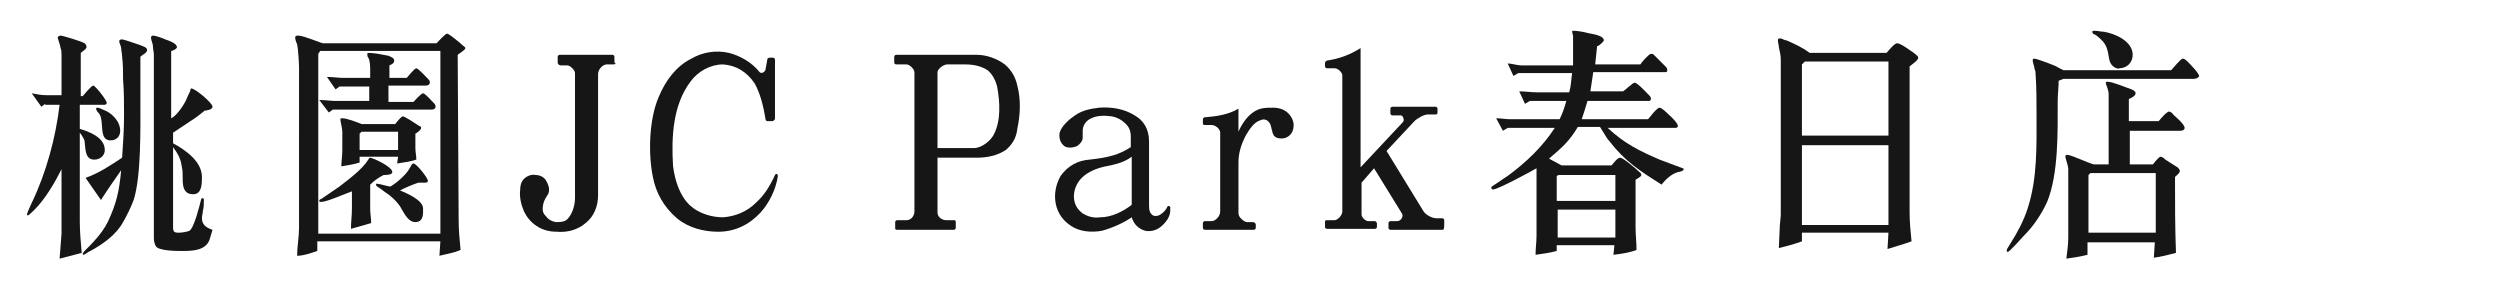
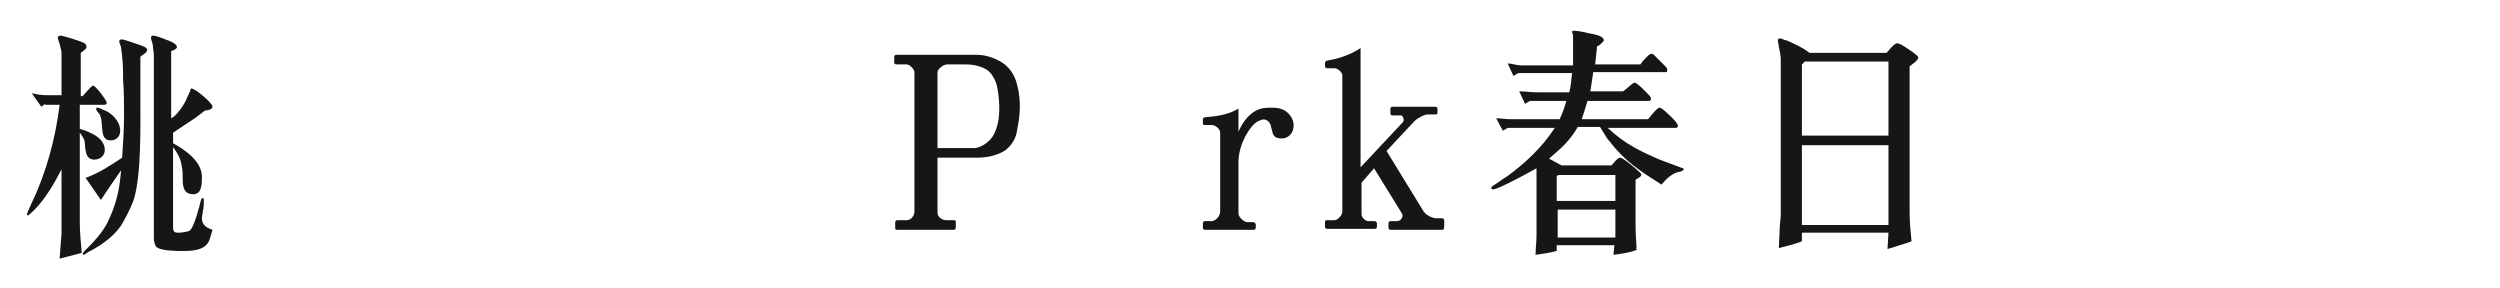
<svg xmlns="http://www.w3.org/2000/svg" version="1.1" id="圖層_1" x="0px" y="0px" viewBox="-2031 474 260 30" style="enable-background:new -2031 474 260 30;" xml:space="preserve">
  <style type="text/css">
	.st0{fill:#161616;}
</style>
  <g>
    <path class="st0" d="M-2026.3,484.8l-0.4,0.3l-1-1.4c0.5,0.1,1,0.2,1.5,0.2h1.6v-4.1c0-0.3,0-0.6-0.1-0.8c0-0.2-0.3-1-0.3-1.1   c0-0.1,0.2-0.2,0.3-0.2c0.2,0,2.2,0.6,2.5,0.8c0.1,0.1,0.2,0.2,0.2,0.4c0,0.2-0.5,0.5-0.6,0.6v4.5h0.2c0.1-0.1,0.9-1.1,1.1-1.1   c0.2,0,1.4,1.5,1.4,1.8c0,0.2-0.2,0.2-0.4,0.2h-2.4v2.5c1,0.3,2.6,0.9,2.6,2.2c0,0.6-0.5,1-1.1,1c-1,0-0.9-1.2-1-1.9   c0-0.2-0.4-0.8-0.5-0.9v9.2c0,1.1,0.1,2.2,0.2,3.3c-0.8,0.2-1.5,0.4-2.3,0.6l0.2-2.6c0-0.5,0-0.8,0-1.3v-5.4   c-0.7,1.4-1.7,3.1-2.8,4.2c-0.1,0.1-0.6,0.6-0.7,0.6c-0.1,0-0.1-0.1-0.1-0.1c0-0.1,0.4-1,0.5-1.2c1.5-3.1,2.5-6.8,2.9-10.2H-2026.3   z M-2020.5,494.8l-1.6-2.3c1.4-0.5,2.6-1.3,3.8-2.1c0.1-1.5,0.2-2.9,0.2-4.4c0-1.2,0-2.5-0.1-3.7c0-0.8,0-1.6-0.1-2.4   c0-0.3-0.1-0.7-0.1-0.9c0-0.2-0.2-0.5-0.2-0.7c0-0.2,0.2-0.2,0.3-0.2c0.2,0,1.6,0.5,1.9,0.6c0.2,0.1,0.7,0.2,0.7,0.5   s-0.5,0.5-0.7,0.7c0,1.5,0,3.1,0,4.6c0,2.7,0.1,7.8-0.7,10.3c-0.3,0.8-0.7,1.6-1.1,2.3c-0.7,1.3-2.1,2.3-3.4,3   c-0.1,0-0.6,0.4-0.7,0.4c-0.1,0-0.1-0.1-0.1-0.1c0-0.1,0.1-0.1,0.1-0.2c0.9-0.9,1.9-1.9,2.5-3.1c0.9-1.9,1.2-3.2,1.4-5.4   C-2019.1,492.7-2019.8,493.7-2020.5,494.8z M-2020.9,485.2c0.2,0,0.4,0.1,0.6,0.2c0.9,0.3,1.8,1.2,1.8,2.2c0,0.6-0.4,1-1,1   c-1.3,0-0.6-2-1.2-2.8c-0.1-0.1-0.3-0.3-0.3-0.5C-2021,485.2-2020.9,485.2-2020.9,485.2z M-2011.6,484.3c0.1-0.3,0.3-0.6,0.4-0.9   c0-0.1,0-0.2,0.1-0.2c0.4,0,2.2,1.5,2.2,1.9c0,0.3-0.6,0.4-0.8,0.4c-0.5,0.4-1,0.8-1.5,1.1c-0.6,0.4-1.2,0.8-1.8,1.2v1.1   c1.3,0.7,3,1.9,3,3.5c0,0.7,0,1.8-0.9,1.8c-1,0-1.1-0.8-1.1-1.6c0-0.5,0-0.9-0.1-1.3c-0.1-0.8-0.4-1.3-0.9-2v8.3   c0,0.5,0.1,0.6,0.6,0.6c0.3,0,0.9-0.1,1.1-0.2c0.5-0.3,1.1-2.8,1.2-3.2c0-0.1,0.1-0.2,0.2-0.2c0.1,0,0.1,0.2,0.1,0.2   c0,0.4,0,0.8-0.1,1.1c0,0.3-0.1,0.5-0.1,0.8c0,0.7,0.5,1,1.1,1.2c-0.1,0.3-0.2,0.7-0.3,1c-0.4,1.2-1.9,1.2-2.9,1.2   c-0.5,0-2.4,0-2.7-0.5c-0.1-0.2-0.2-0.5-0.2-0.8v-19.1c0-0.3-0.1-0.6-0.1-0.9c0-0.3-0.2-0.6-0.2-0.9c0-0.1,0.1-0.2,0.2-0.2   c0.3,0,1.1,0.3,1.3,0.4c0.3,0.1,1.2,0.4,1.2,0.8c0,0.2-0.5,0.4-0.6,0.4l0,7C-2012.7,486.1-2011.9,485-2011.6,484.3z" />
-     <path class="st0" d="M-1983.3,496.9c0,1,0.1,2.1,0.2,3.1c-0.7,0.3-1.4,0.4-2.2,0.6l0.1-1.5h-12.8v1c-0.6,0.2-1.4,0.5-2.1,0.5   c0-0.9,0.2-2,0.2-2.9V481c0-0.4-0.1-2-0.2-2.4c-0.1-0.2-0.2-0.5-0.2-0.7c0-0.2,0.2-0.2,0.3-0.2c0.6,0,2.4,0.8,2.6,0.8h11.8   c0.1-0.1,0.9-1,1.1-1c0.2,0,1.4,1,1.6,1.2c0.1,0.1,0.3,0.2,0.3,0.3c0,0.2-0.7,0.6-0.8,0.7L-1983.3,496.9z M-1985.2,498.2v-18.9   h-12.5l-0.2,0.3v18.7H-1985.2z M-1992.5,483l-3.2,0l-0.4,0.3l-0.9-1.3c0.6,0,1.2,0.1,1.7,0.1h2.8v-0.7c0-0.4,0-1.1-0.2-1.4   c-0.1-0.1-0.1-0.3-0.1-0.4c0-0.1,0.1-0.1,0.2-0.1c0.5,0,1.5,0.2,2,0.3c0.2,0.1,0.6,0.2,0.6,0.5c0,0.3-0.3,0.4-0.5,0.5v1.3h1.8   c0.1-0.1,0.8-1,1-1c0.2,0,1.1,1,1.3,1.2c0.1,0.1,0.1,0.2,0.1,0.3c0,0.2-0.2,0.3-0.4,0.3h-3.9v1.7h2.6c0,0,0.8-0.9,1-0.9   c0.2,0,1,0.9,1.1,1c0.1,0.1,0.2,0.2,0.2,0.4c0,0.2-0.2,0.3-0.4,0.3h-10.3l-0.4,0.3l-1-1.3c0.6,0,1.2,0.1,1.8,0.1h3.4V483z    M-1992.5,493.2v2.5c0,0.5,0.1,1,0.1,1.5c-0.7,0.2-1.4,0.4-2.1,0.6c0-0.7,0.1-1.4,0.1-2.1v-1.8c-0.6,0.2-2.6,1.1-3.2,1.1   c-0.1,0-0.2,0-0.2-0.1s0.1-0.2,0.2-0.2c0.6-0.4,1.3-0.9,1.9-1.3c0.9-0.7,2.4-1.8,3-2.8c0,0,0.1-0.2,0.2-0.2c0.2,0,2.3,0.9,2.3,1.5   c0,0.3-0.7,0.3-0.9,0.3C-1991.5,492.4-1992,492.7-1992.5,493.2z M-1993.6,490.9c-0.6,0.2-1.3,0.3-1.9,0.4c0-0.5,0.1-1.1,0.1-1.6v-2   c0-0.4-0.2-1-0.2-1.3c0-0.1,0.1-0.1,0.2-0.1c0.5,0,1.5,0.4,2,0.6h3.5c0.1-0.1,0.6-0.8,0.8-0.8c0.2,0,1.4,0.8,1.7,1   c0.1,0,0.2,0.1,0.2,0.2c0,0.2-0.4,0.5-0.6,0.6v1.5c0,0.4,0.1,0.8,0.1,1.2c-0.6,0.2-1.3,0.3-2,0.4l0.1-0.7h-4V490.9z M-1989.6,489.5   v-1.8h-3.8l-0.2,0.2v1.7H-1989.6z M-1988.4,491.5c0.1-0.1,0.2-0.5,0.4-0.5c0.3,0,1.5,1.5,1.5,1.8c0,0.2-0.2,0.2-0.4,0.2   c-0.2,0-0.4,0-0.6,0c-0.6,0.2-1.3,0.5-1.9,0.8c0.7,0.3,2.4,1,2.4,1.9c0,0.1,0,0.2,0,0.3c0,0.5-0.1,1.1-0.8,1.1   c-0.7,0-1.1-0.8-1.4-1.3c-0.3-0.6-0.8-1.1-1.3-1.5c-0.3-0.2-0.7-0.5-1.1-0.8c-0.1,0-0.3-0.2-0.3-0.3c0-0.1,0.1-0.1,0.1-0.1   c0.2,0,1.2,0.3,1.4,0.3C-1989.7,493-1988.7,492.1-1988.4,491.5z" />
-     <path class="st0" d="M-1967.2,480.7h-0.7c-0.4,0-0.9,0.5-0.9,1v12.6c0,1.1-0.4,2.2-1.3,2.9c-0.8,0.7-1.9,1-3,0.9   c-0.8,0-1.5-0.2-2.1-0.6c-0.6-0.4-1-0.9-1.3-1.5c-0.3-0.7-0.5-1.5-0.4-2.3c0-0.4,0.1-0.8,0.4-1.1c0.3-0.3,0.8-0.5,1.2-0.4   c0.4,0,0.9,0.2,1.1,0.6c0.3,0.5,0.4,1,0.2,1.4c-0.2,0.3-0.4,0.6-0.5,1c-0.1,0.5-0.1,0.9,0.2,1.2c0.3,0.4,0.6,0.6,1.1,0.7   c0.4,0,0.9,0,1.2-0.3c0.5-0.5,0.8-1.4,0.8-2.2v-13c0-0.3-0.5-0.8-0.8-0.8h-0.7c-0.1,0-0.3-0.1-0.3-0.3v-0.6c0-0.1,0.1-0.2,0.2-0.2   h5.5c0.1,0,0.2,0.1,0.2,0.2v0.6C-1966.9,480.6-1967,480.7-1967.2,480.7z" />
-     <path class="st0" d="M-1951.9,496.1c-1.2,1.3-2.7,2-4.4,2c-1.5,0-3.1-0.4-4.3-1.4c-1.4-1.2-2.2-2.7-2.5-4.3c-0.5-2.4-0.4-6,0.6-8.3   c0.7-1.7,1.8-3.2,3.4-4c1.2-0.7,2.6-0.9,3.9-0.6c1.2,0.3,2.4,1,3.2,2c0.2,0.2,0.5,0,0.6-0.2l0.2-1.1c0-0.2,0.2-0.2,0.3-0.2h0.3   c0.1,0,0.2,0.1,0.2,0.2v6.1c0,0.2-0.2,0.3-0.3,0.3h-0.5c-0.1,0-0.2-0.1-0.2-0.3c-0.2-1.2-0.5-2.5-1.1-3.6c-0.8-1.2-1.9-1.9-3.3-2   c-1.3,0-2.6,0.7-3.4,1.8c-1.8,2.4-2,5.7-1.8,8.8c0.2,1.5,0.7,3.1,1.8,4.1c0.9,0.8,2.2,1.2,3.4,1.2c1.3-0.1,2.5-0.6,3.4-1.5   c0.9-0.8,1.5-1.8,2-2.9c0.1-0.2,0.3-0.1,0.3,0.1C-1950.3,493.7-1951,495.1-1951.9,496.1z" />
    <path class="st0" d="M-1926.4,489.6c-0.9,0.6-2,0.8-3,0.8h-4.1v5.7c0,0.5,0.5,0.8,0.9,0.8h0.8c0.1,0,0.2,0,0.2,0.2v0.6   c0,0.1-0.1,0.2-0.2,0.2h-5.9c-0.2,0-0.2-0.1-0.2-0.2v-0.6c0-0.1,0.1-0.2,0.2-0.2h1c0.4,0,0.8-0.4,0.8-0.9v-14.5   c0-0.3-0.5-0.8-0.8-0.8h-1c-0.1,0-0.3,0-0.3-0.2v-0.6c0-0.1,0.1-0.2,0.2-0.2h8.4c1,0,2.1,0.4,2.9,1c0.7,0.6,1.1,1.3,1.3,2.2   c0.4,1.5,0.3,3.1,0,4.5C-1925.3,488.4-1925.8,489.1-1926.4,489.6z M-1928.3,481.3c-0.6-0.4-1.4-0.6-2.3-0.6h-1.9   c-0.4,0-1,0.5-1,0.8l0,7.9h3.8c0.8,0,1.8-0.8,2.1-1.5c0.7-1.4,0.6-3.3,0.3-4.9C-1927.5,482.2-1927.9,481.6-1928.3,481.3z" />
-     <path class="st0" d="M-1910.3,497.6c-0.5,0.4-1.1,0.5-1.6,0.4c-0.7-0.2-1.2-0.7-1.4-1.4c-0.9,0.6-2,1.1-3.1,1.4   c-1.1,0.2-2.3,0.1-3.2-0.5c-0.8-0.5-1.4-1.3-1.6-2.3c-0.2-1,0-2,0.5-2.9c0.8-1.1,1.8-1.6,3-1.7c1.9-0.2,3.1-0.5,4.3-1.3v-1.1   c0-0.6-0.2-1-0.5-1.3c-0.4-0.4-0.9-0.7-1.5-0.8c-0.7-0.1-1.5-0.1-2.1,0.2c-0.5,0.2-0.9,0.7-0.9,1.3c0,0.2,0,0.5,0,0.7   c0,0.4-0.3,0.7-0.6,0.9c-0.5,0.2-1,0.2-1.3,0c-0.4-0.3-0.6-0.8-0.5-1.4c0.2-0.7,1-1.4,1.6-1.8c0.7-0.5,1.6-0.7,2.5-0.8   c1.2-0.1,2.6,0.1,3.7,0.8c0.9,0.5,1.5,1.4,1.5,2.7v6.7c0,0.5,0.1,0.8,0.4,1c0.2,0.1,0.5,0.1,0.8-0.1c0.3-0.2,0.6-0.5,0.7-0.8   c0.1-0.2,0.4,0,0.3,0.2C-1909.2,496.5-1909.8,497.2-1910.3,497.6z M-1913.3,490.3c-0.8,0.6-1.7,0.8-2.7,1c-1,0.2-1.9,0.6-2.5,1.2   c-0.5,0.5-0.9,1.3-0.8,2.2c0.1,0.7,0.4,1.1,0.9,1.5c0.5,0.3,1.1,0.5,1.8,0.4c1.2,0,2.4-0.6,3.3-1.3V490.3z" />
    <path class="st0" d="M-1897.7,488.4c-0.6,0-0.9-0.2-1-0.8c-0.1-0.3-0.1-0.5-0.2-0.7c-0.2-0.4-0.6-0.6-1-0.4c-0.7,0.2-1.2,1-1.6,1.7   c-0.4,0.8-0.7,1.7-0.7,2.7v5.3c0,0.4,0.6,0.9,0.9,0.9h0.6c0.2,0,0.3,0.2,0.3,0.2v0.4c0,0.1-0.1,0.2-0.2,0.2h-5.1   c-0.1,0-0.2-0.1-0.2-0.2v-0.5c0-0.1,0.1-0.2,0.2-0.2h0.7c0.4,0,0.9-0.5,0.9-1v-8.2c0-0.4-0.5-0.8-0.9-0.8h-0.7   c-0.1,0-0.2,0-0.2-0.2v-0.4c0-0.1,0.1-0.2,0.2-0.2c1.3-0.1,2.5-0.3,3.5-0.9v2.4c0.3-0.7,0.8-1.5,1.5-2c0.7-0.5,1.3-0.5,2.1-0.5   s1.5,0.3,1.9,1c0.3,0.5,0.3,1,0.1,1.5C-1896.8,488.1-1897.2,488.4-1897.7,488.4z" />
    <path class="st0" d="M-1881,497.9h-5.4c-0.1,0-0.2-0.1-0.2-0.2v-0.5c0-0.1,0.1-0.2,0.2-0.2h0.7c0.4,0,0.7-0.5,0.5-0.8l-2.9-4.7   l-1.3,1.5v3.3c0,0.3,0.4,0.7,0.7,0.7h0.7c0.1,0,0.2,0.2,0.2,0.2v0.4c0,0.1-0.1,0.2-0.2,0.2h-5c-0.1,0-0.2-0.1-0.2-0.2v-0.5   c0-0.1,0-0.2,0.2-0.2h0.8c0.3,0,0.8-0.5,0.8-0.9v-14.2c0-0.2-0.4-0.7-0.8-0.7h-0.8c-0.1,0-0.2-0.1-0.2-0.2v-0.3   c0-0.1,0-0.2,0.2-0.3c1.3-0.2,2.4-0.6,3.5-1.3v12.4l4.4-4.7c0.2-0.2,0-0.7-0.2-0.7h-0.9c-0.1,0-0.2-0.1-0.2-0.2v-0.5   c0-0.1,0.1-0.2,0.2-0.2h4.5c0.1,0,0.2,0.1,0.2,0.2v0.4c0,0.2-0.1,0.2-0.2,0.2h-0.8c-0.4,0-1.1,0.4-1.4,0.7l-2.9,3.1l3.8,6.2   c0.2,0.4,0.9,0.8,1.4,0.8h0.6c0.1,0,0.2,0.1,0.2,0.2v0.5C-1880.8,497.9-1880.9,497.9-1881,497.9z" />
    <path class="st0" d="M-1874.7,487.6l-0.7-1.3c0.5,0,1,0.1,1.5,0.1h5.1c0.3-0.6,0.5-1.2,0.7-1.9h-3.8l-0.5,0.3l-0.6-1.3   c0.6,0,1.2,0.1,1.8,0.1h3.4c0.2-0.7,0.2-1.3,0.3-2h-5.6l-0.5,0.3l-0.6-1.3c0.4,0,1,0.2,1.4,0.2h5.4c0-0.6,0-1.2,0-1.9   c0-0.3,0-0.7,0-1.1c0-0.2-0.1-0.4-0.1-0.5c0-0.1,0.1-0.1,0.1-0.1c0.4,0,1,0.1,1.4,0.2c0.2,0.1,1.8,0.2,1.8,0.8   c0,0.1-0.5,0.6-0.7,0.6l-0.2,1.9h4.7c0.1-0.2,0.9-1.1,1.1-1.1c0.1,0,0.2,0,0.3,0.1l1.2,1.2c0.1,0.1,0.2,0.2,0.2,0.4   s-0.1,0.2-0.2,0.2l-7.5,0l-0.3,2h3.4c0.2-0.1,1-0.9,1.2-0.9c0.3,0,1.3,1.1,1.5,1.3c0.1,0.1,0.2,0.2,0.2,0.4c0,0.1-0.1,0.2-0.2,0.2   l-6.4,0c-0.2,0.7-0.4,1.3-0.6,1.9h6.9c0.1-0.1,0.9-1.2,1.2-1.2c0.1,0,0.4,0.2,0.5,0.3c0.2,0.2,1.4,1.2,1.4,1.6   c0,0.2-0.2,0.2-0.3,0.2h-7c1.7,1.6,3.3,2.4,5.4,3.3c0.8,0.3,1.6,0.6,2.4,0.9c0.1,0,0.1,0,0.1,0.1c0,0.2-0.5,0.3-0.6,0.3   c-0.7,0.2-1.3,0.8-1.7,1.3c-2.2-1.4-3.8-2.4-5.4-4.5c-0.2-0.2-0.4-0.5-0.5-0.7l-0.5-0.8h-2.3c-0.9,1.5-1.6,2.1-3,3.3l1.3,0.7h5.2   c0.2-0.2,0.6-0.8,0.9-0.8s1.7,1.2,1.9,1.4c0.1,0.1,0.3,0.2,0.3,0.4c0,0.2-0.5,0.4-0.6,0.5v4.9c0,0.8,0.1,1.6,0.1,2.4   c-0.8,0.3-1.6,0.4-2.4,0.5l0.1-1h-6v0.6c-0.7,0.2-1.5,0.3-2.2,0.4c0-0.7,0.1-1.3,0.1-2v-7c-0.5,0.3-4,2.2-4.5,2.2   c-0.1,0-0.2,0-0.2-0.2c0-0.1,0.1-0.1,0.2-0.2c0.5-0.3,1-0.7,1.5-1c1.9-1.4,3.6-3,4.9-5h-4.9L-1874.7,487.6z M-1863,494.9v-2.7h-5.9   l-0.2,0.1v2.6H-1863z M-1863,498.7v-2.9h-6v2.9L-1863,498.7z" />
    <path class="st0" d="M-1834.6,498.2h-9v0.9c-0.8,0.3-1.6,0.5-2.4,0.7l0.1-2.3l0.1-1.1v-16.2c0-0.4-0.1-0.9-0.2-1.3   c0-0.2-0.1-0.5-0.1-0.7c0-0.2,0.1-0.2,0.3-0.2c0.1,0,0.4,0.2,0.6,0.2c0.9,0.4,1.6,0.7,2.4,1.3h8c0.1-0.1,0.8-1,1.1-1   c0.4,0,1.4,0.8,1.6,0.9c0.1,0.1,0.6,0.4,0.6,0.6c0,0.3-0.8,0.8-0.9,0.9v15.2c0,1,0.1,2,0.2,3c-0.8,0.3-1.6,0.5-2.5,0.8   L-1834.6,498.2z M-1834.6,488.2v-7.8h-8.7l-0.3,0.3l0,7.4H-1834.6z M-1834.6,497.4l0-8.3h-9l0,8.3H-1834.6z" />
-     <path class="st0" d="M-1805.2,481.3c0.2-0.2,1-1.2,1.2-1.2c0.2,0,0.4,0.2,0.5,0.3c0.2,0.2,1.2,1.2,1.2,1.5c0,0.2-0.4,0.3-0.5,0.3   h-13.6l-0.5,0.2c0,0.7-0.1,1.4-0.1,2.2c0,3,0.1,7.5-1.1,10.4c-0.6,1.3-1.4,2.5-2.4,3.5c-0.2,0.2-1.5,1.7-1.7,1.7   c-0.1,0-0.1-0.1-0.1-0.2c0-0.1,0.3-0.5,0.4-0.7c0.7-1.1,1.4-2.4,1.8-3.7c1-3.1,0.9-6.5,0.9-9.7c0-1.4,0-2.8-0.1-4.2   c0-0.2,0-0.3-0.1-0.5c0-0.2-0.2-0.7-0.2-0.9c0-0.1,0-0.2,0.2-0.2c0.2,0,2.4,0.8,2.4,0.9c0.2,0.1,0.4,0.2,0.6,0.3H-1805.2z    M-1815.9,498.7v-7.1c0-0.4-0.3-1.1-0.3-1.3c0-0.1,0-0.2,0.2-0.2c0.4,0,2.5,1,2.8,1h1.5l0-7.3c0-0.5-0.3-1-0.3-1.2   c0-0.1,0.1-0.1,0.2-0.1c0.5,0,1.9,0.6,2.5,0.8c0.2,0.1,0.4,0.2,0.4,0.4c0,0.3-0.5,0.5-0.7,0.6l0,2.3h3.1c0.1-0.1,0.8-1,1.1-1   c0.1,0,0.4,0.2,0.4,0.3c0.2,0.2,1.2,1,1.2,1.4c0,0.3-0.4,0.3-0.5,0.3h-5.2l0,3.5h2.4c0,0,0.6-0.8,0.8-0.8c0.2,0,0.4,0.2,0.5,0.3   l1.1,0.7c0.2,0.1,0.4,0.3,0.4,0.5c0,0.2-0.4,0.5-0.5,0.6c0,2.6,0,5.3,0.1,7.9c-0.8,0.2-1.5,0.4-2.3,0.5l0.1-1.6h-7v1.3   c-0.8,0.2-1.5,0.3-2.2,0.4C-1816,500.1-1815.9,499.4-1815.9,498.7z M-1806.8,498.2V492h-6.8l-0.2,0.2v6H-1806.8z M-1811.1,481   c-0.9-0.6-0.3-1.6-1.2-2.7c-0.2-0.2-0.5-0.5-0.8-0.7c-0.1,0-0.3-0.1-0.3-0.3c0-0.1,0.1-0.1,0.2-0.1c0.4,0,0.7,0.1,1,0.1   c1.2,0.2,3,1,3,2.4c0,0.8-0.6,1.4-1.4,1.4C-1810.6,481.2-1810.9,481.1-1811.1,481z" />
  </g>
</svg>